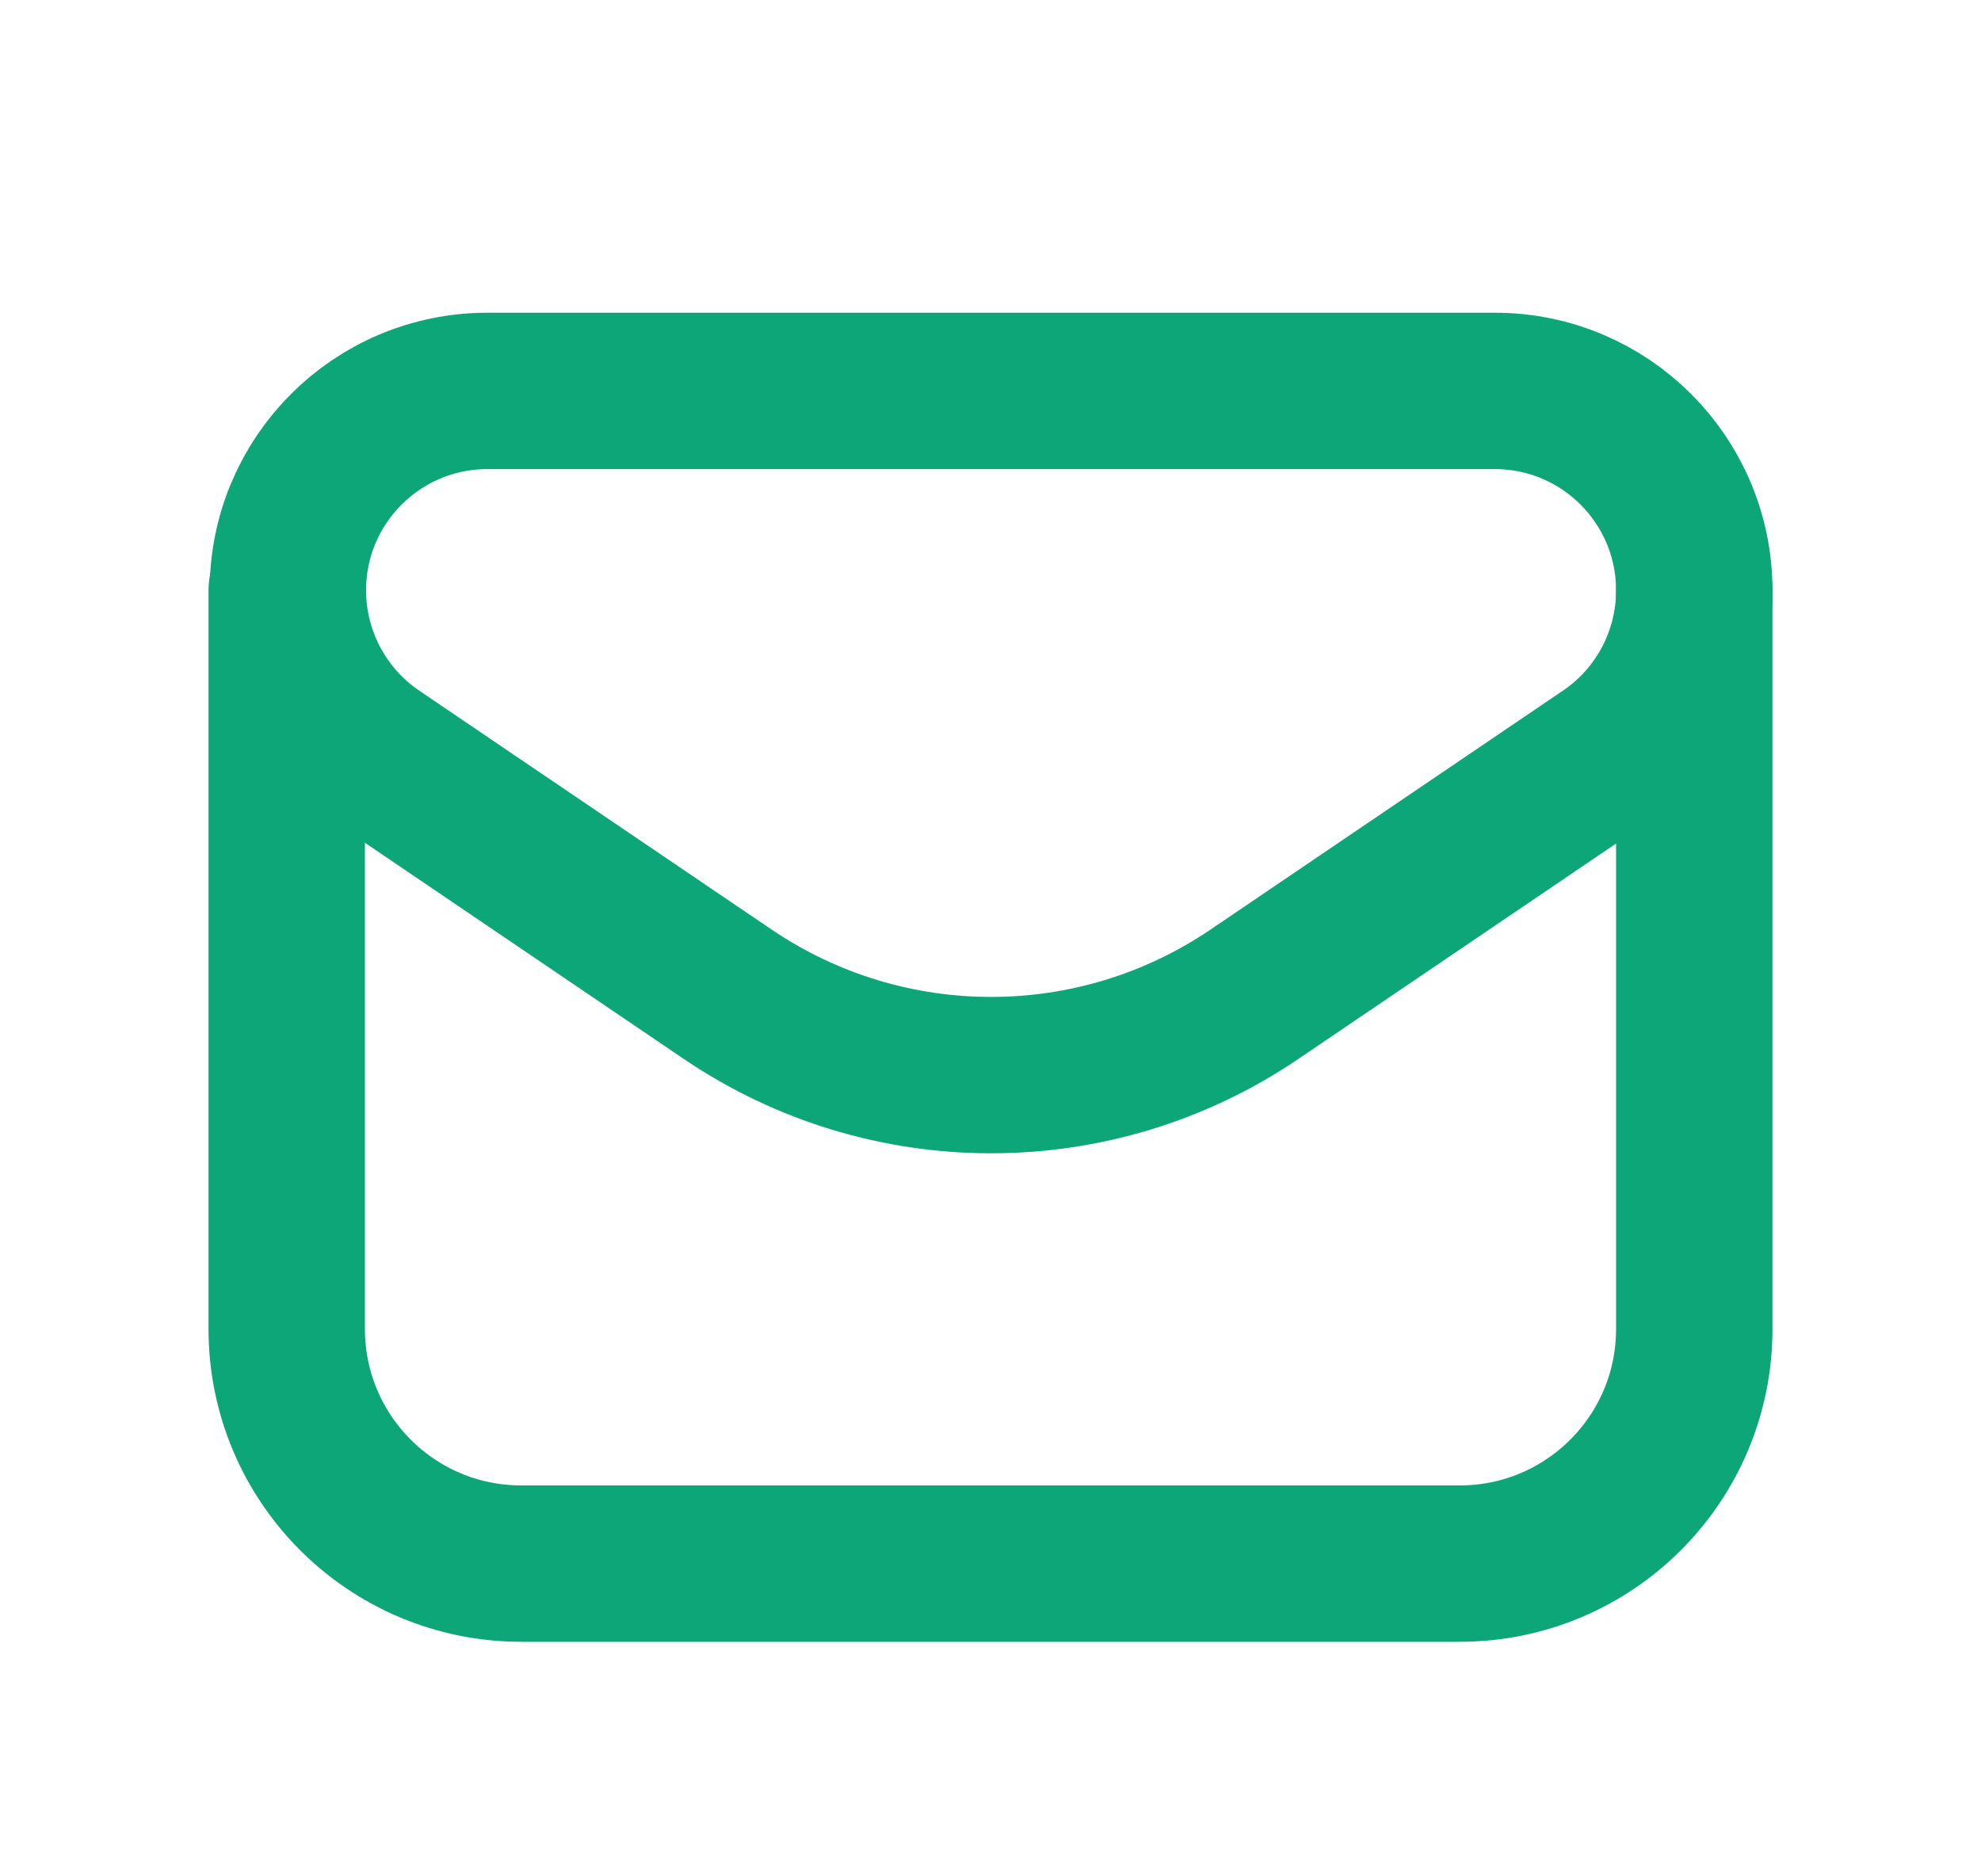
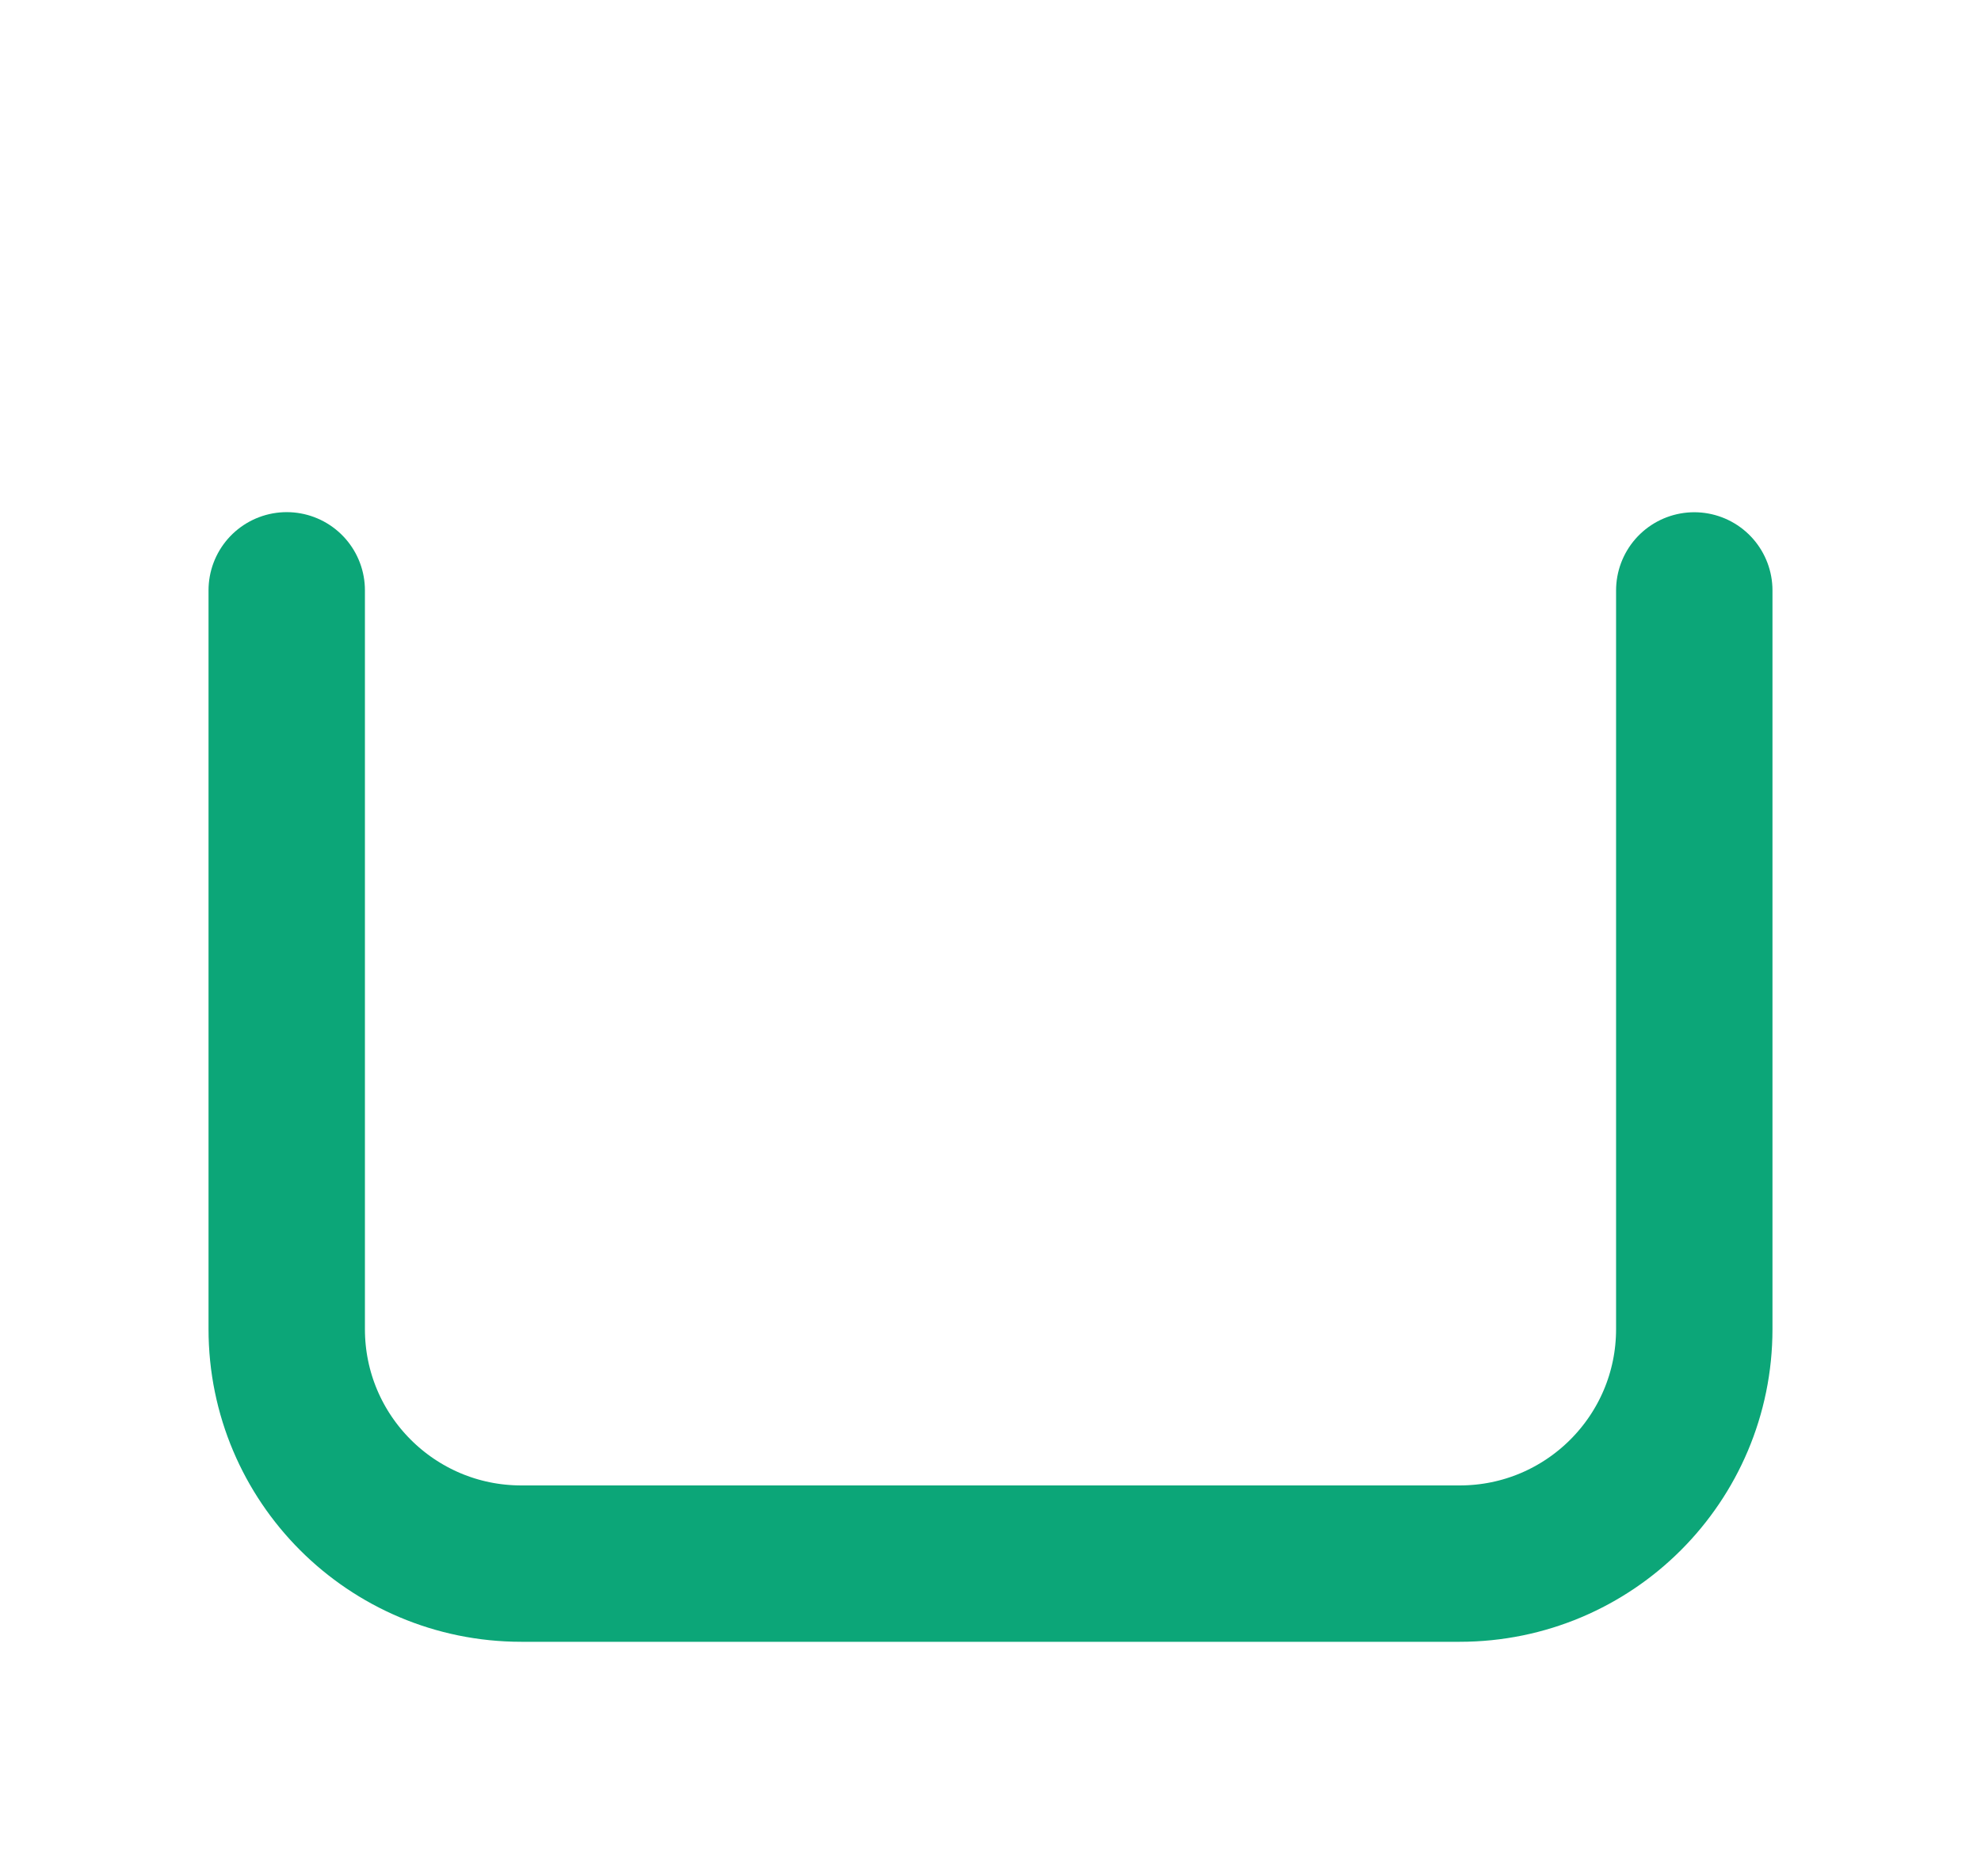
<svg xmlns="http://www.w3.org/2000/svg" width="19" height="18" viewBox="0 0 19 18" fill="none">
-   <path fill-rule="evenodd" clip-rule="evenodd" d="M12.03 9.539L15.41 7.247C15.936 6.892 16.25 6.298 16.25 5.664V5.664C16.25 4.606 15.393 3.75 14.337 3.75H4.675C3.618 3.75 2.761 4.606 2.761 5.663V5.663C2.761 6.298 3.076 6.891 3.601 7.247L6.981 9.539C8.506 10.572 10.506 10.572 12.03 9.539V9.539Z" stroke="#0CA678" stroke-width="1.5" stroke-linecap="round" stroke-linejoin="round" />
  <path d="M2.75 5.663V12.75C2.75 13.993 3.757 15 5 15H14C15.243 15 16.25 13.993 16.25 12.75V5.664" stroke="#0CA678" stroke-width="1.5" stroke-linecap="round" stroke-linejoin="round" />
</svg>